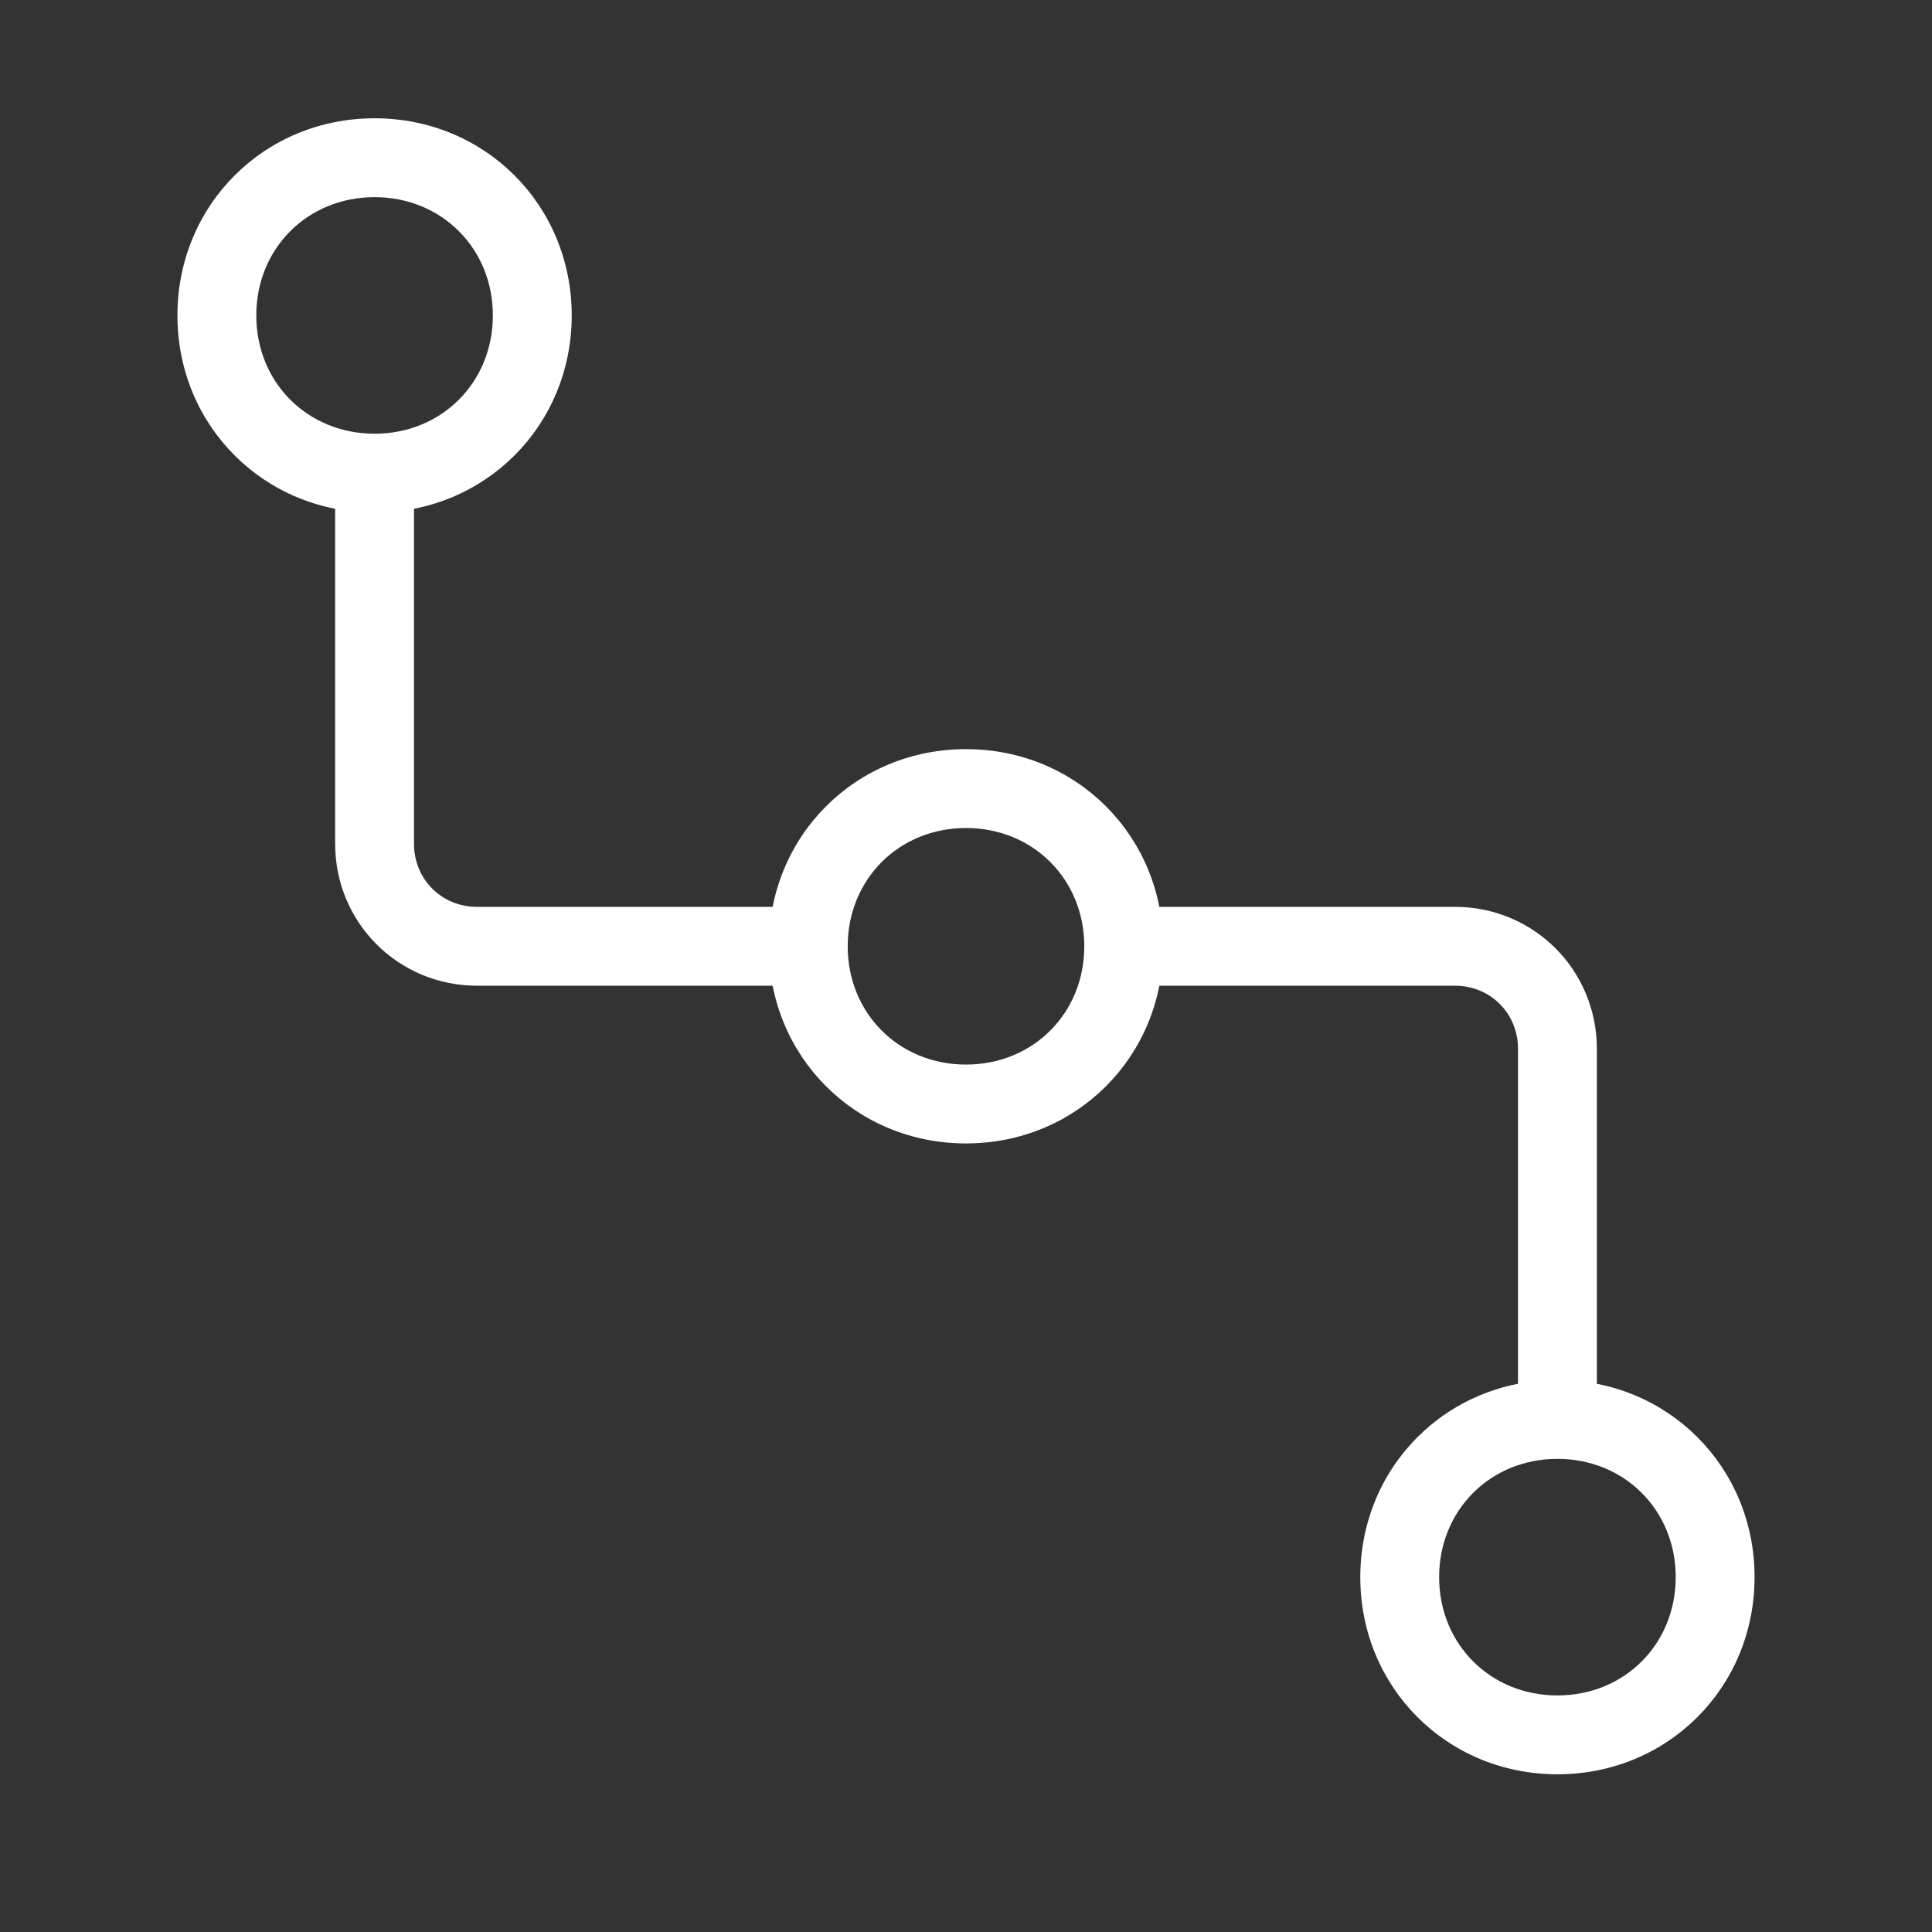
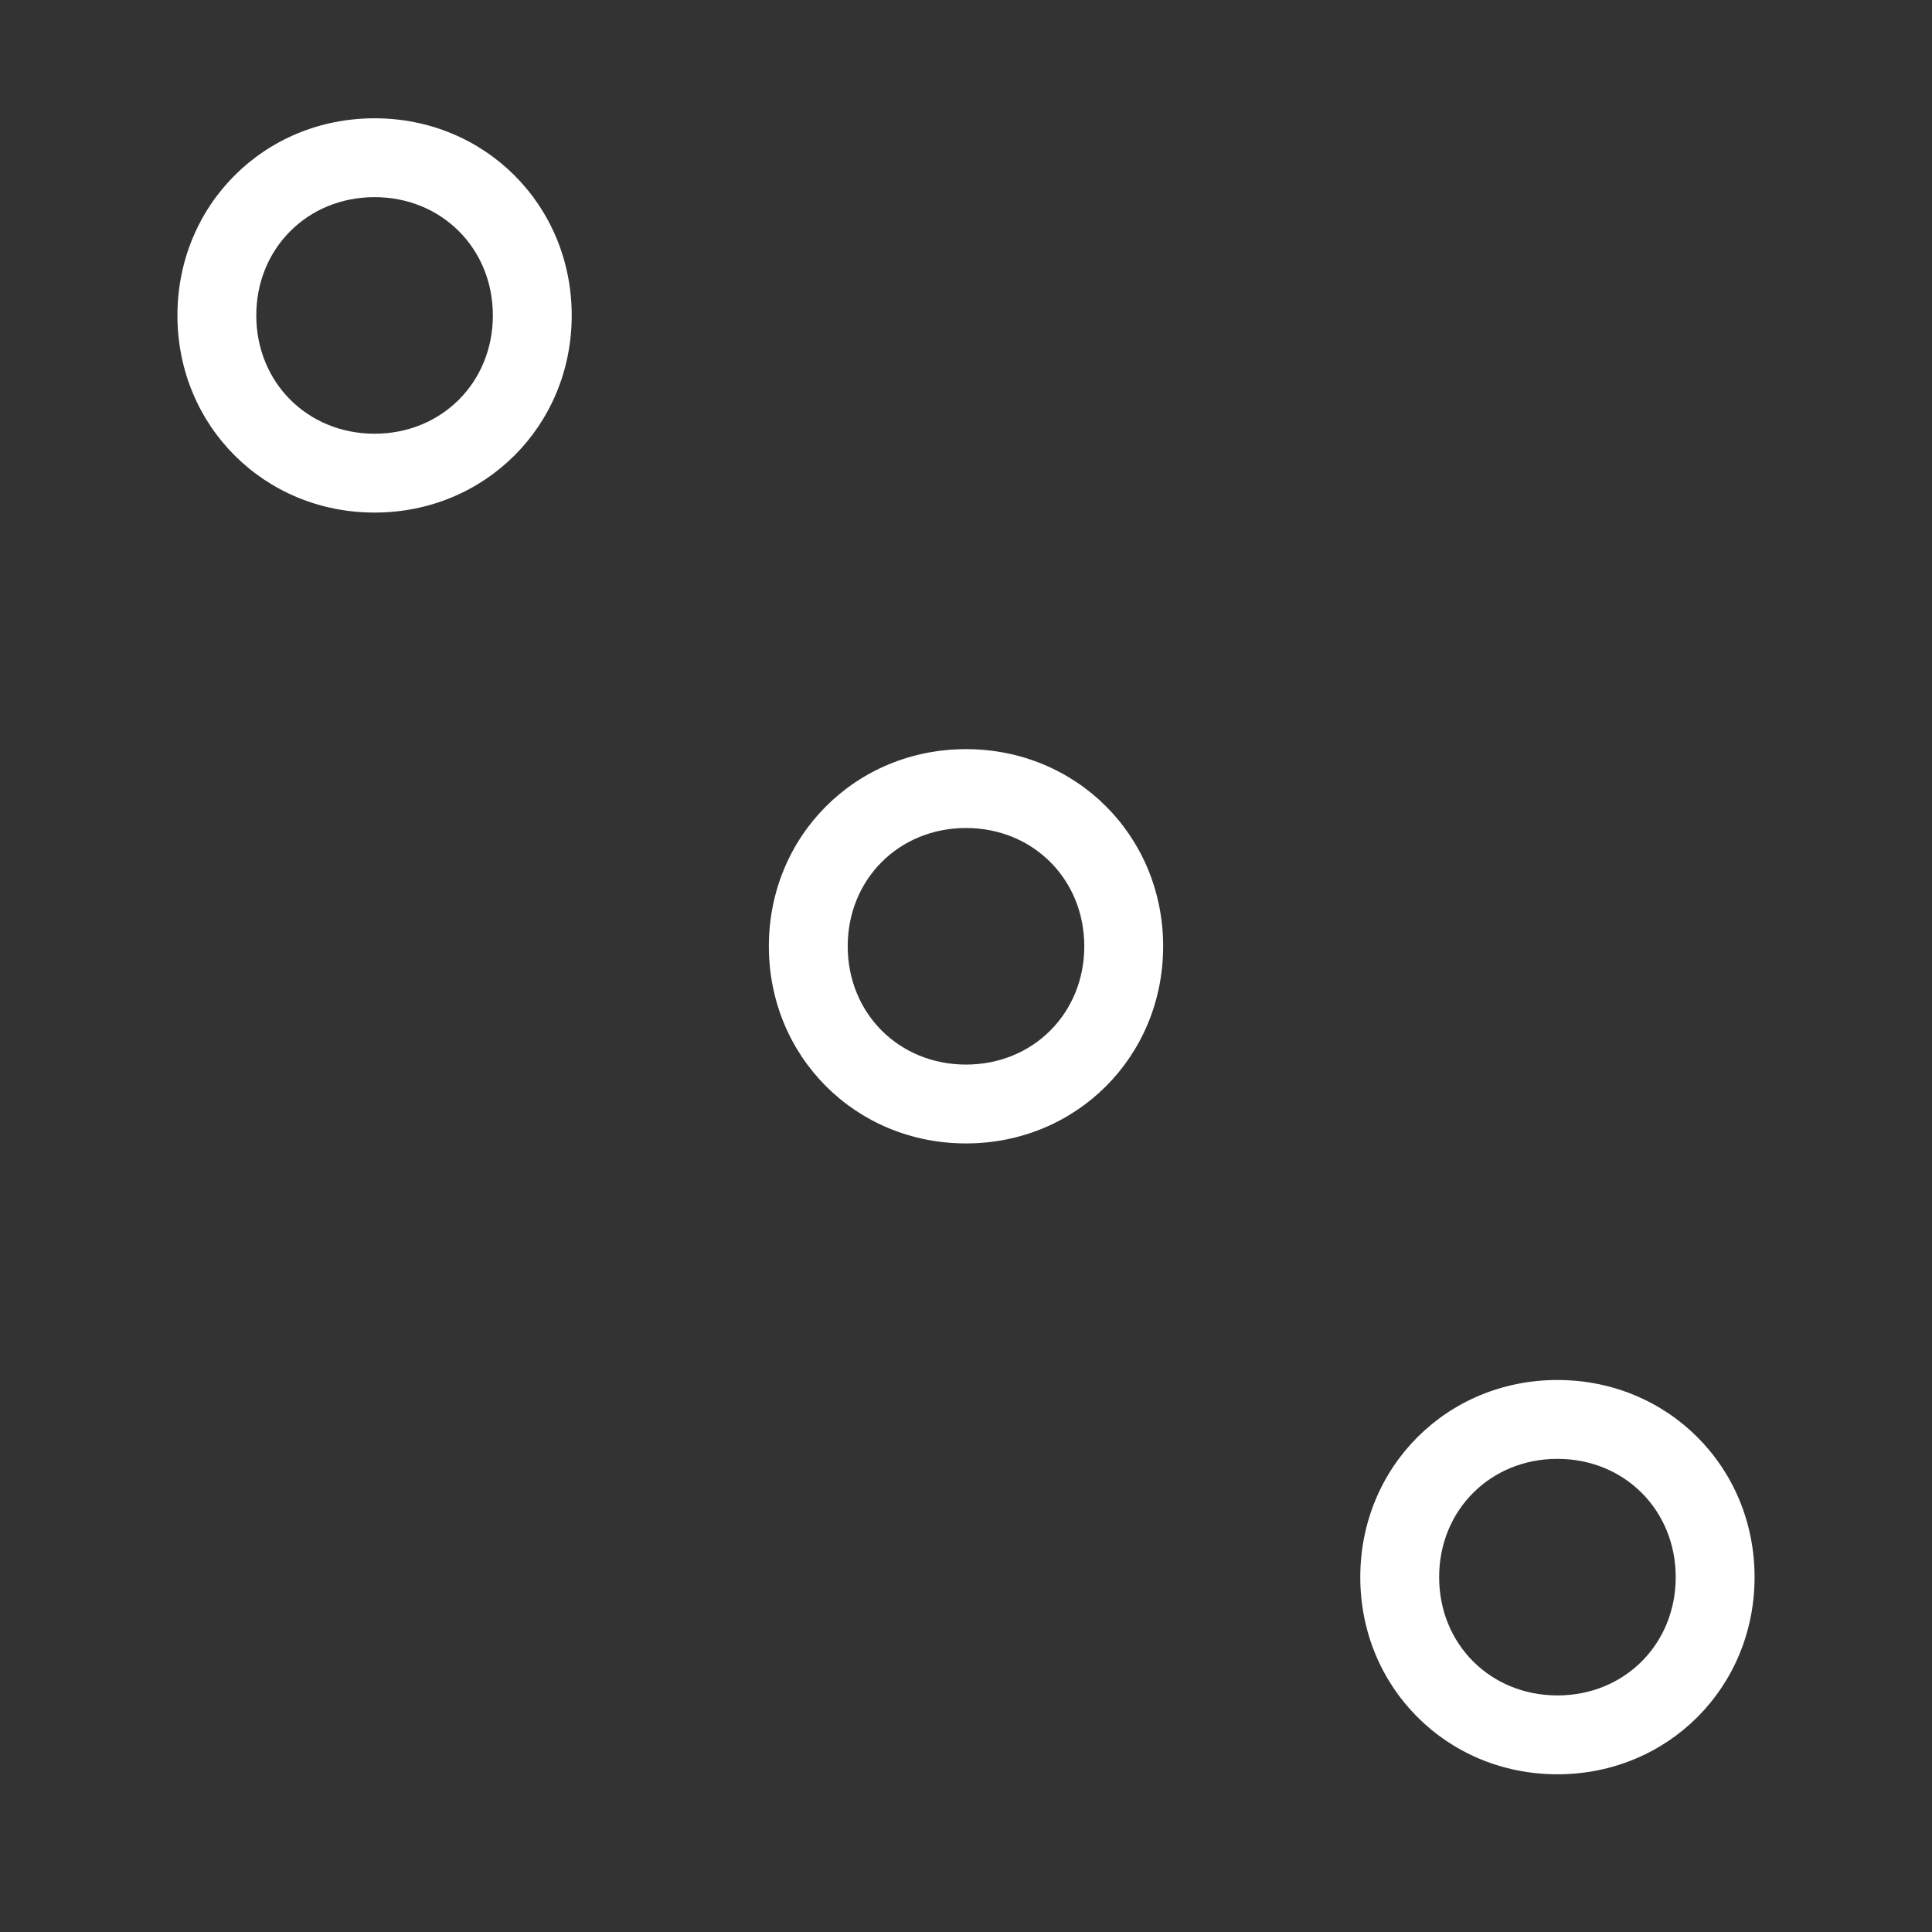
<svg xmlns="http://www.w3.org/2000/svg" t="1722860843665" class="icon" viewBox="0 0 1024 1024" version="1.1" p-id="32212" width="200" height="200">
  <rect x="0" y="0" width="1024" height="1024" fill="#333333" stroke="none" />
  <path d="M198.531 271.673c-58.514 0-104.49-45.976-104.49-104.49s45.976-104.49 104.49-104.49 104.49 45.976 104.49 104.49-45.976 104.49-104.49 104.49z m0-167.184C163.004 104.49 135.837 131.657 135.837 167.184s27.167 62.694 62.694 62.694 62.694-27.167 62.694-62.694-27.167-62.694-62.694-62.694zM512 606.041c-58.514 0-104.49-45.976-104.49-104.49s45.976-104.49 104.49-104.49 104.49 45.976 104.49 104.49-45.976 104.49-104.49 104.49z m0-167.184c-35.527 0-62.694 27.167-62.694 62.694s27.167 62.694 62.694 62.694 62.694-27.167 62.694-62.694-27.167-62.694-62.694-62.694zM825.469 940.408c-58.514 0-104.49-45.976-104.49-104.49s45.976-104.49 104.49-104.49 104.49 45.976 104.49 104.49-45.976 104.49-104.49 104.49z m0-167.184c-35.527 0-62.694 27.167-62.694 62.694s27.167 62.694 62.694 62.694 62.694-27.167 62.694-62.694-27.167-62.694-62.694-62.694z" p-id="32213" fill="#ffffff" />
-   <path d="M846.367 752.327h-41.796v-196.441c0-18.808-14.629-33.437-33.437-33.437H595.592v-41.796h175.543c41.796 0 75.233 33.437 75.233 75.233V752.327zM428.408 522.449h-175.543c-41.796 0-75.233-33.437-75.233-75.233V250.776h41.796v196.441c0 18.808 14.629 33.437 33.437 33.437H428.408v41.796z" p-id="32214" fill="#ffffff" />
</svg>